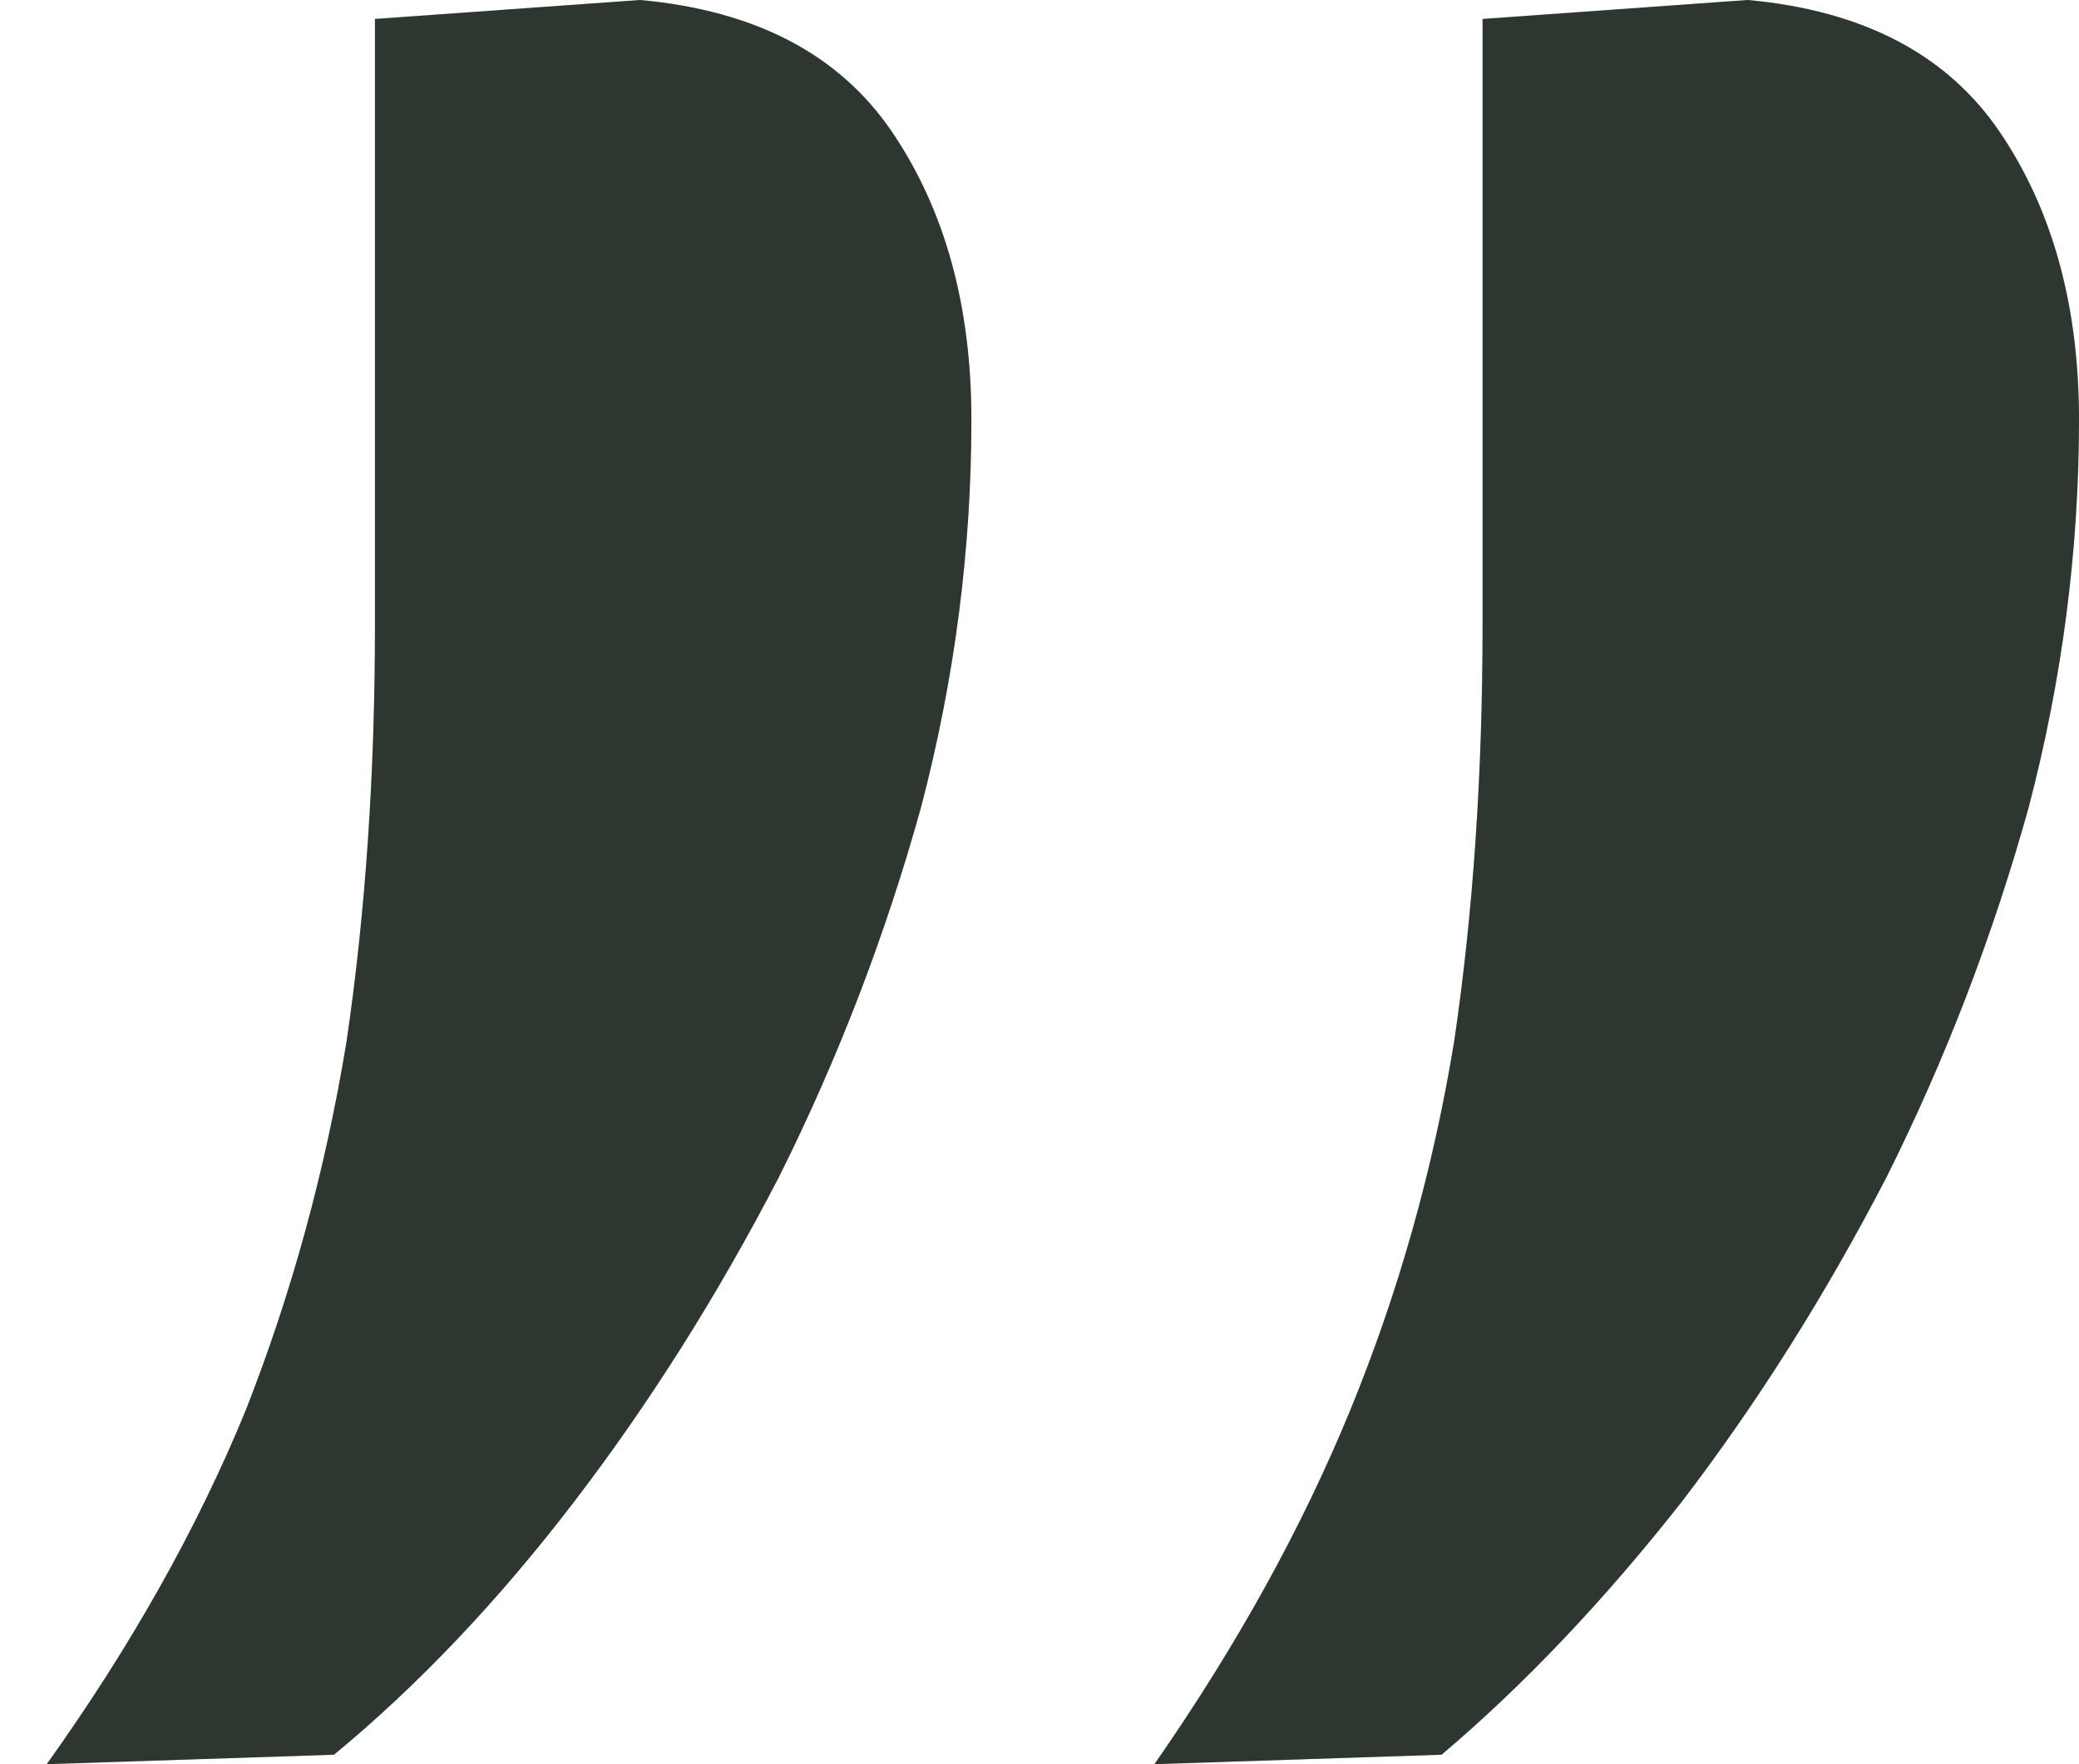
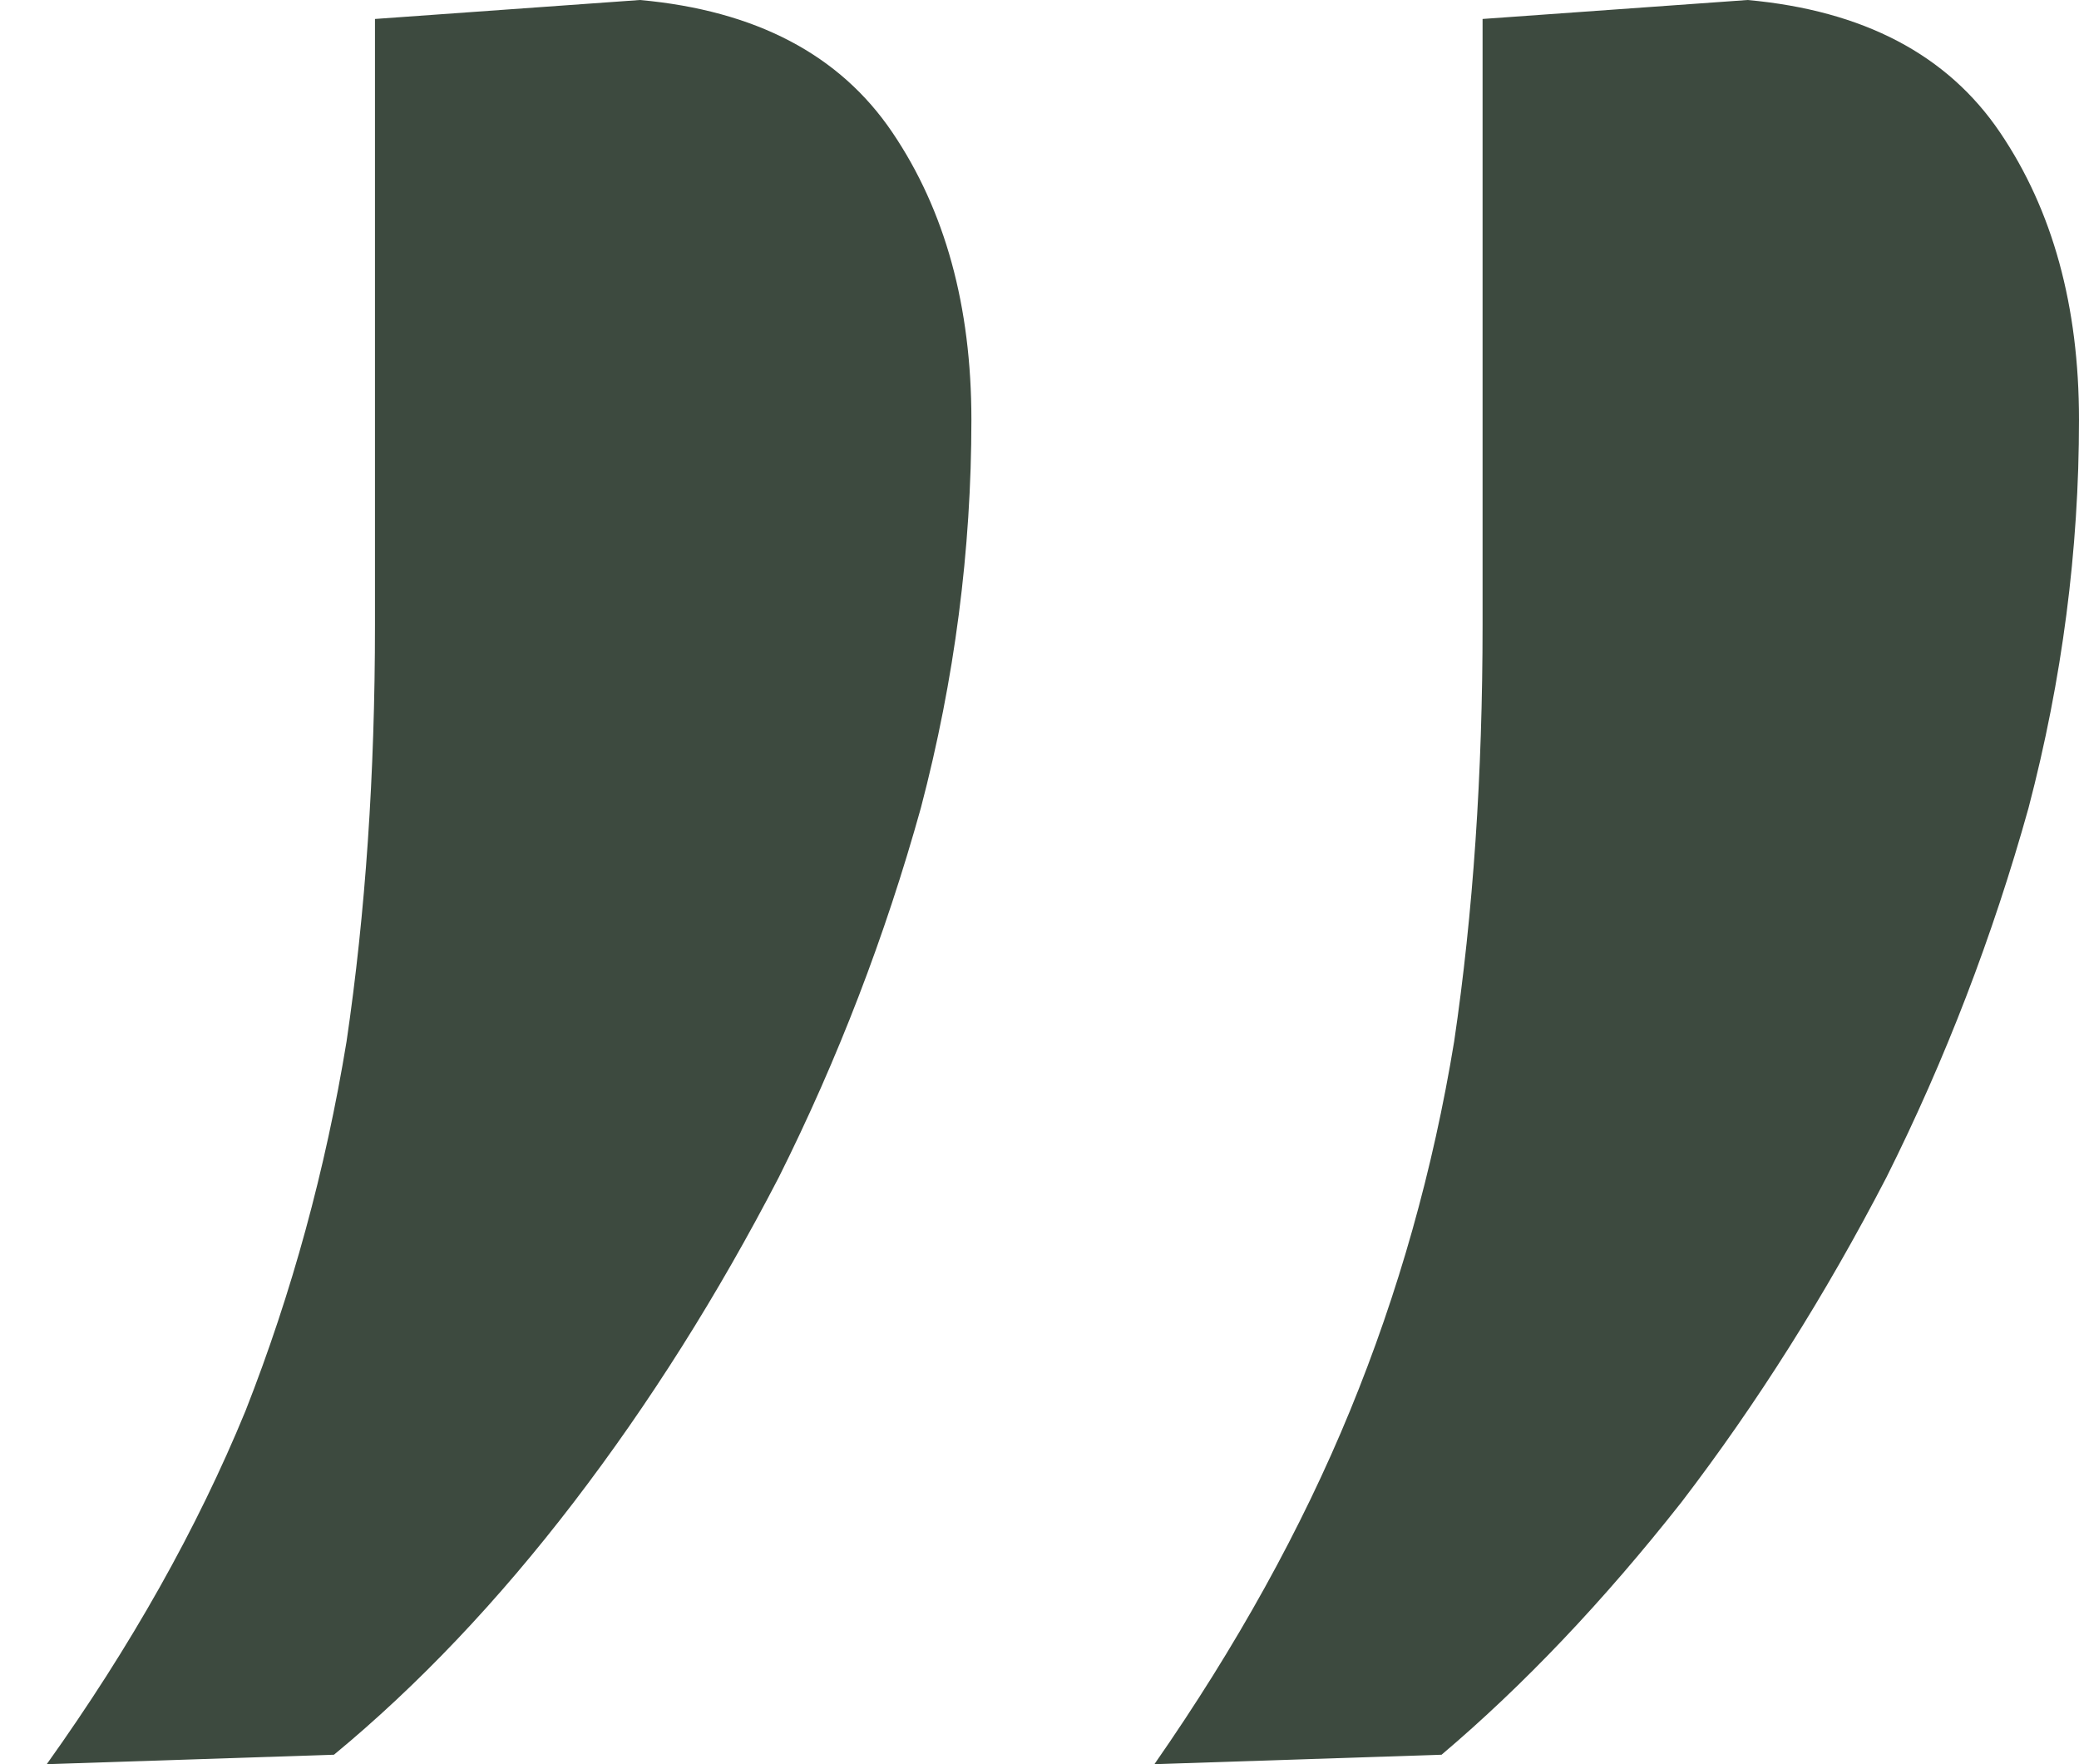
<svg xmlns="http://www.w3.org/2000/svg" width="33" height="28" viewBox="0 0 33 28" fill="none">
  <path d="M10.159 1.23928e-06C11.996 0.167 13.332 0.868 14.166 2.104C15.001 3.339 15.419 4.859 15.419 6.662C15.419 8.732 15.152 10.786 14.617 12.823C14.05 14.86 13.298 16.813 12.363 18.683C11.395 20.553 10.309 22.273 9.107 23.843C7.905 25.412 6.636 26.748 5.301 27.85L0.742 28C2.078 26.13 3.13 24.26 3.898 22.39C4.633 20.52 5.167 18.567 5.501 16.529C5.801 14.492 5.952 12.289 5.952 9.918C5.952 8.382 5.952 6.795 5.952 5.159C5.952 3.556 5.952 1.937 5.952 0.301L10.159 1.23928e-06ZM27.741 1.23928e-06C29.577 0.167 30.913 0.868 31.748 2.104C32.583 3.339 33 4.859 33 6.662C33 8.732 32.733 10.786 32.199 12.823C31.631 14.86 30.88 16.813 29.945 18.683C28.976 20.553 27.891 22.273 26.689 23.843C25.453 25.412 24.184 26.748 22.882 27.85L18.324 28C19.626 26.13 20.661 24.26 21.429 22.39C22.197 20.52 22.748 18.567 23.082 16.529C23.383 14.492 23.533 12.289 23.533 9.918C23.533 8.382 23.533 6.795 23.533 5.159C23.533 3.556 23.533 1.937 23.533 0.301L27.741 1.23928e-06Z" fill="#3D4A3F" />
-   <path d="M10.159 1.23928e-06C11.996 0.167 13.332 0.868 14.166 2.104C15.001 3.339 15.419 4.859 15.419 6.662C15.419 8.732 15.152 10.786 14.617 12.823C14.05 14.86 13.298 16.813 12.363 18.683C11.395 20.553 10.309 22.273 9.107 23.843C7.905 25.412 6.636 26.748 5.301 27.85L0.742 28C2.078 26.13 3.13 24.26 3.898 22.39C4.633 20.52 5.167 18.567 5.501 16.529C5.801 14.492 5.952 12.289 5.952 9.918C5.952 8.382 5.952 6.795 5.952 5.159C5.952 3.556 5.952 1.937 5.952 0.301L10.159 1.23928e-06ZM27.741 1.23928e-06C29.577 0.167 30.913 0.868 31.748 2.104C32.583 3.339 33 4.859 33 6.662C33 8.732 32.733 10.786 32.199 12.823C31.631 14.86 30.88 16.813 29.945 18.683C28.976 20.553 27.891 22.273 26.689 23.843C25.453 25.412 24.184 26.748 22.882 27.85L18.324 28C19.626 26.13 20.661 24.26 21.429 22.39C22.197 20.52 22.748 18.567 23.082 16.529C23.383 14.492 23.533 12.289 23.533 9.918C23.533 8.382 23.533 6.795 23.533 5.159C23.533 3.556 23.533 1.937 23.533 0.301L27.741 1.23928e-06Z" fill="black" fill-opacity="0.25" />
</svg>